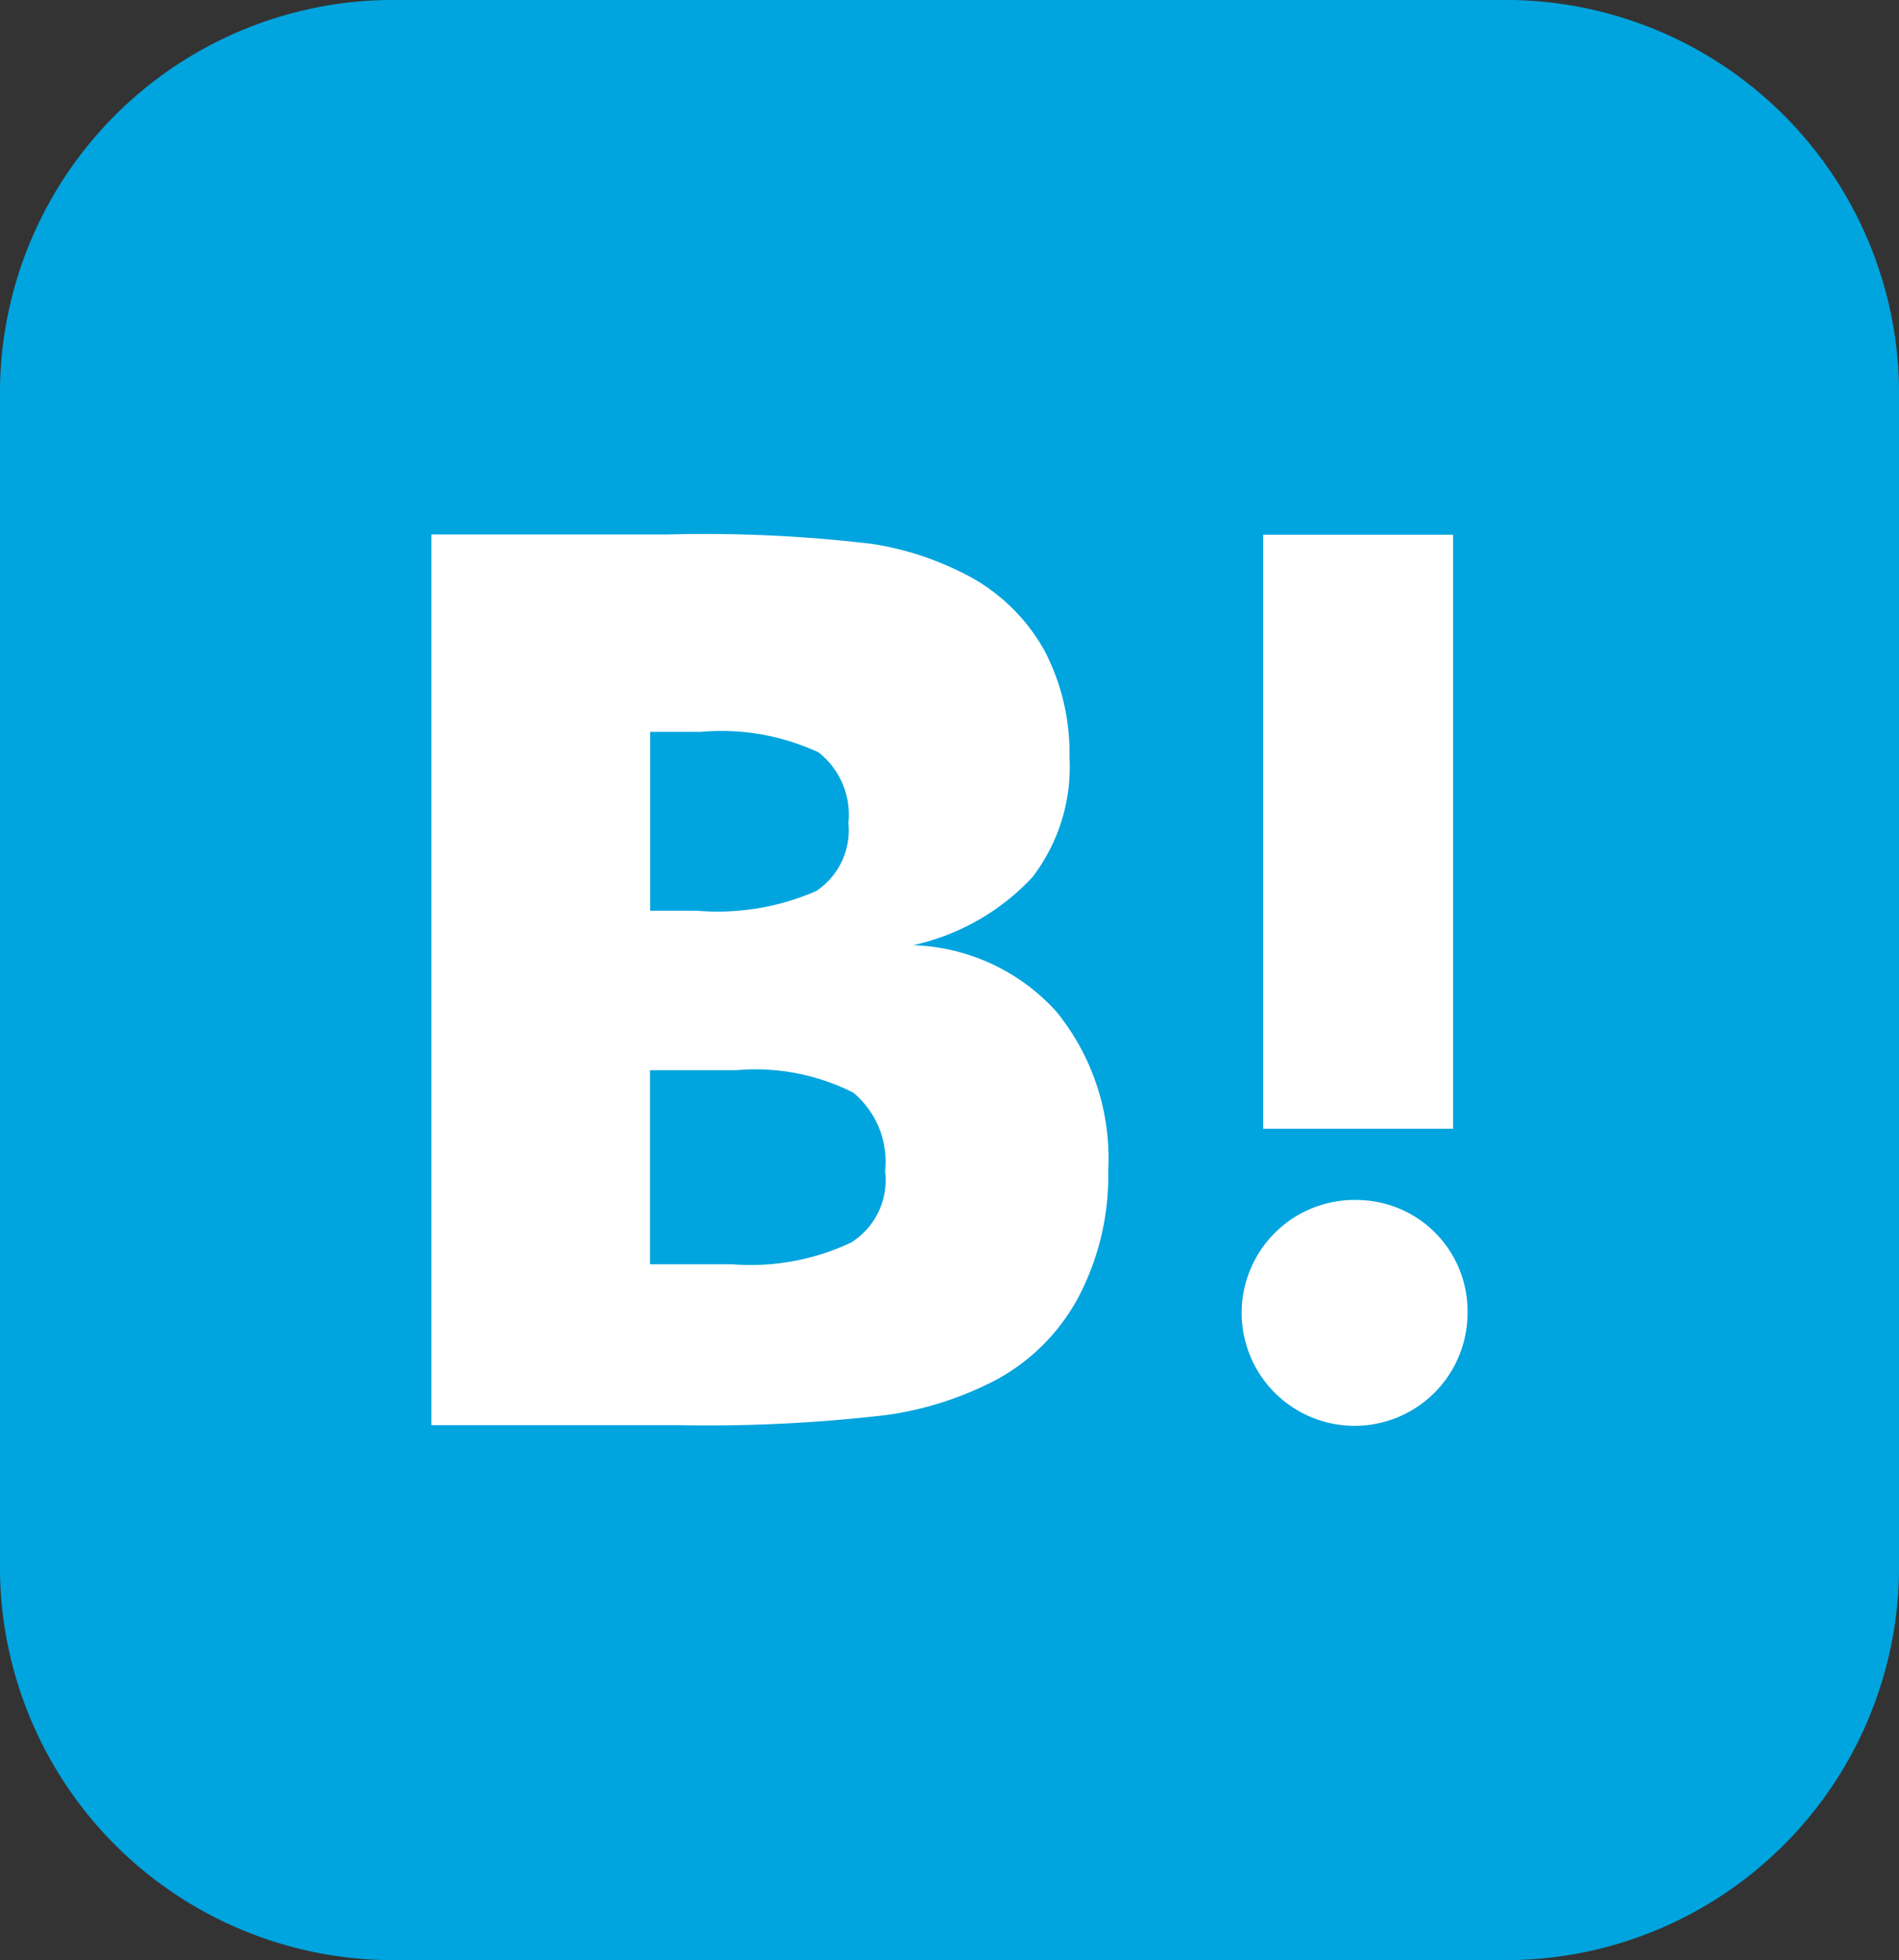
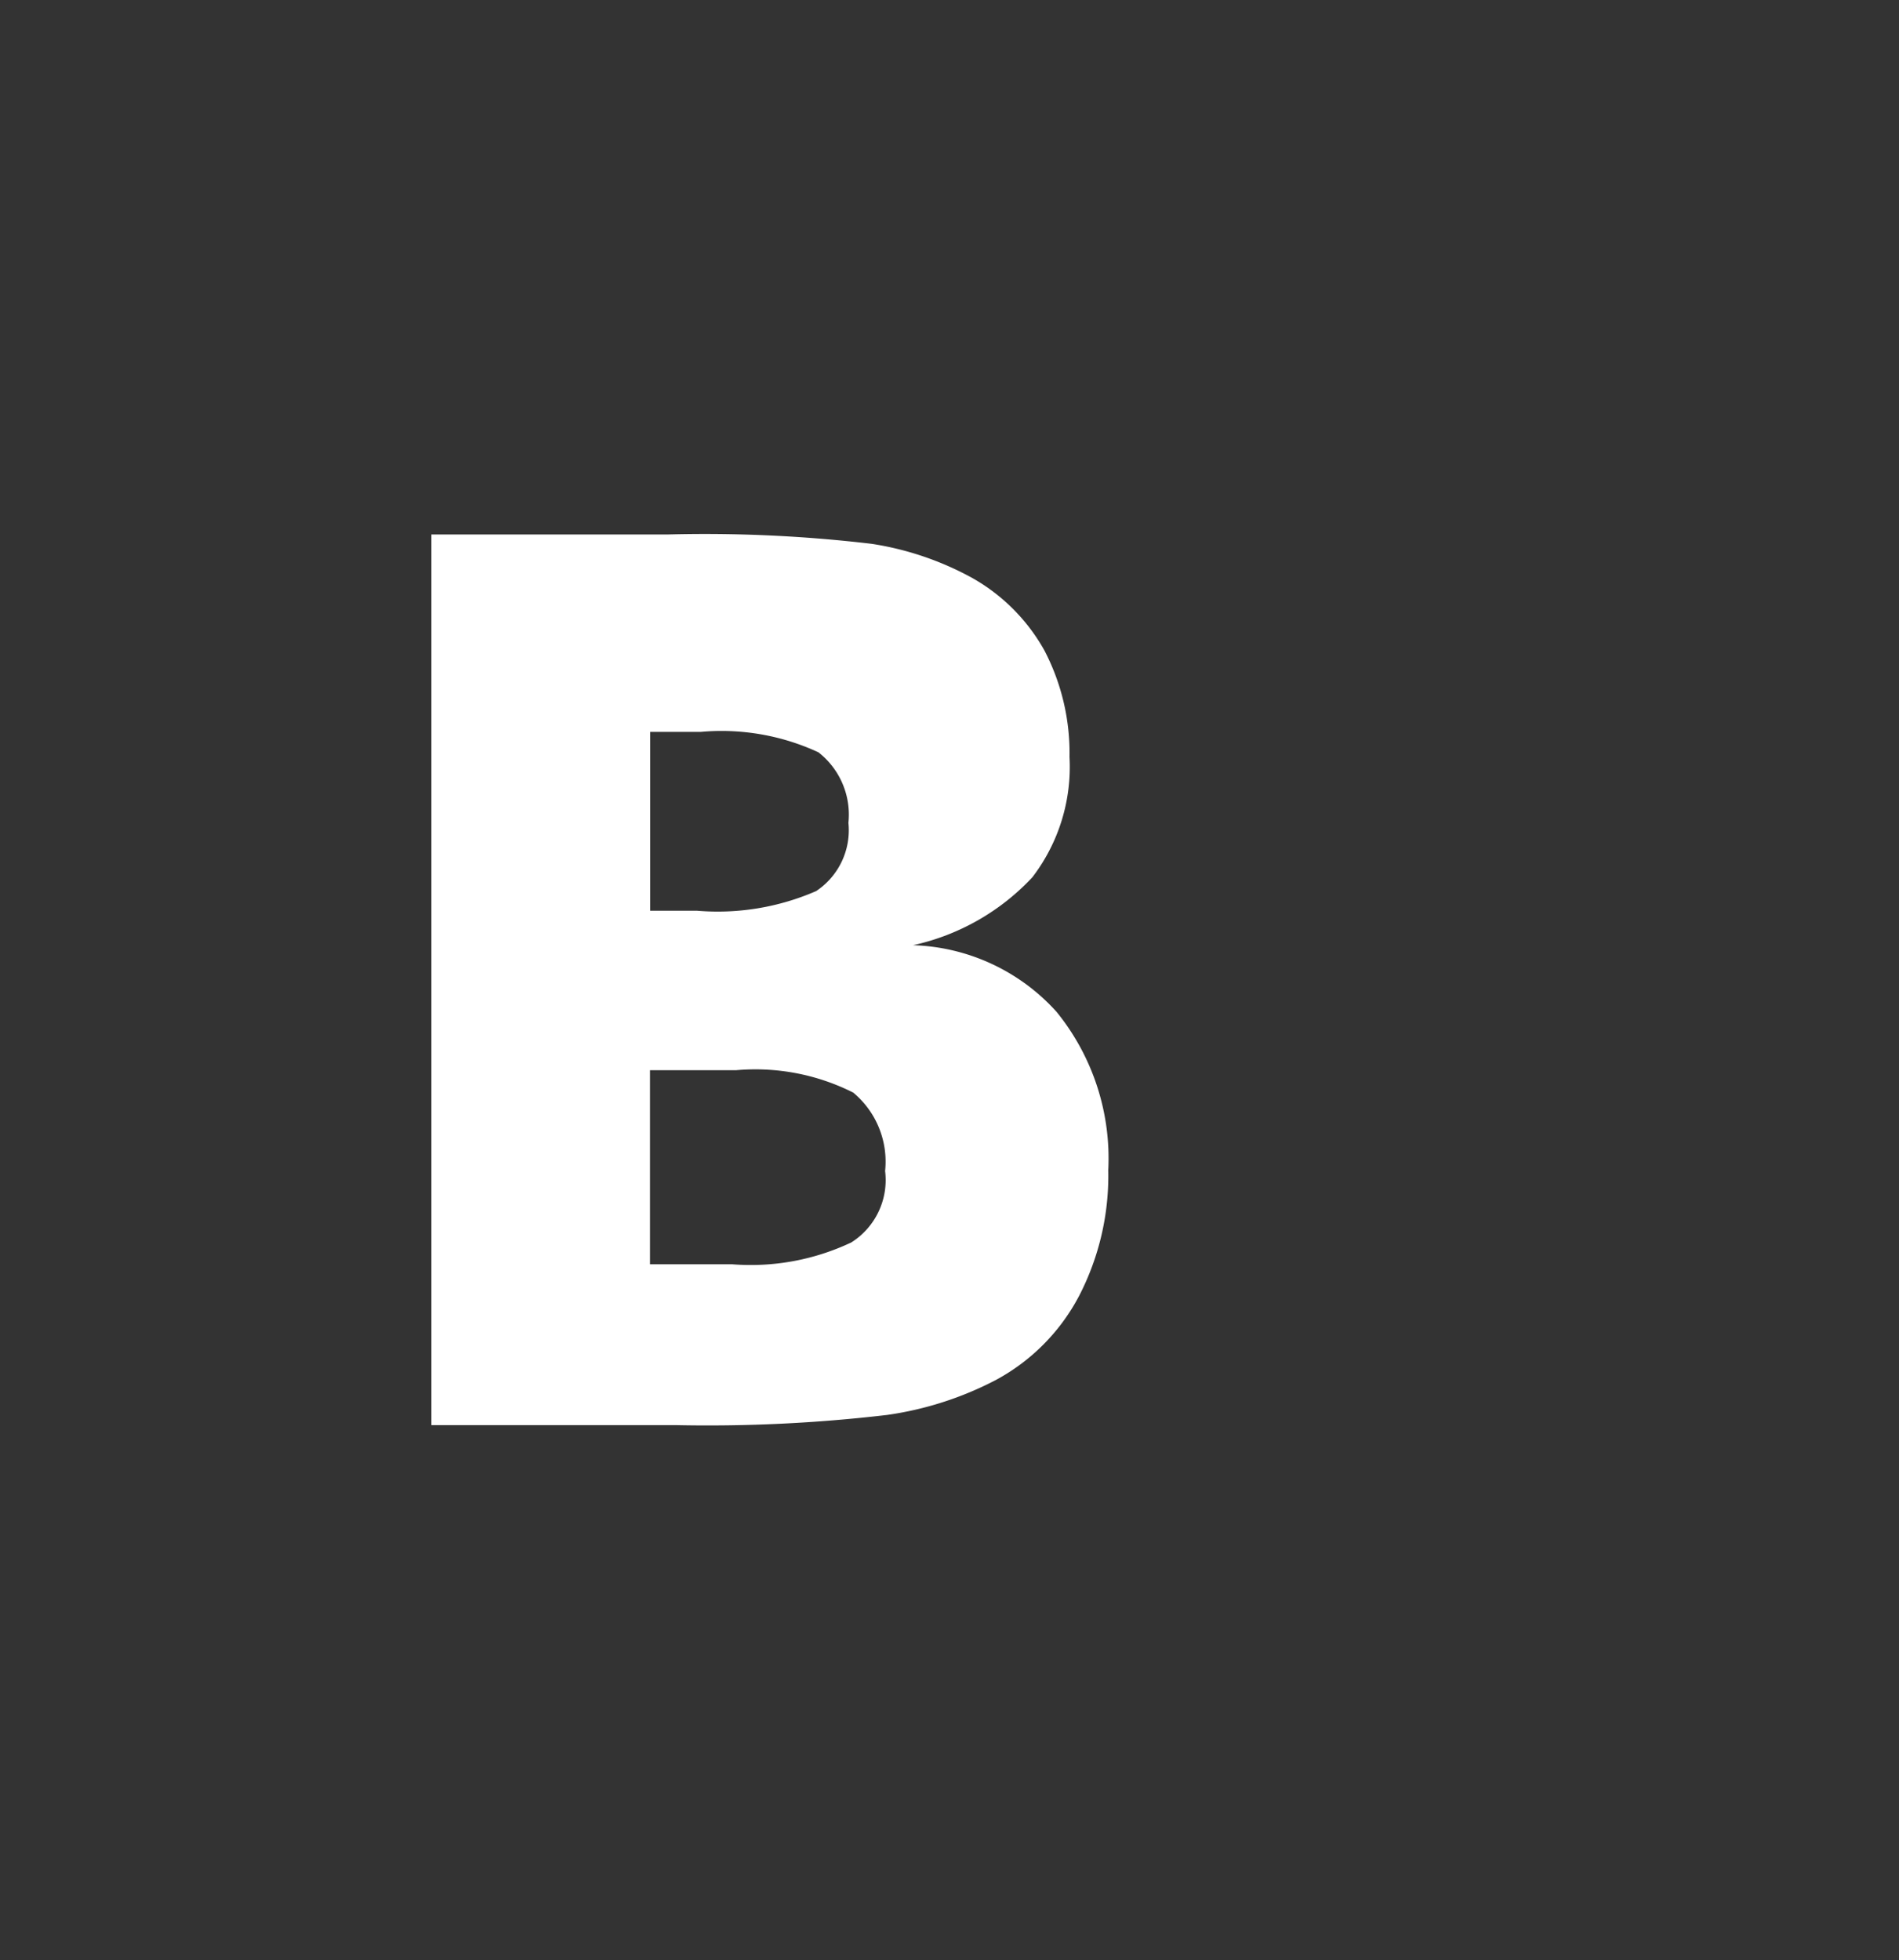
<svg xmlns="http://www.w3.org/2000/svg" width="32.099" height="33.128" viewBox="0 0 32.099 33.128">
  <rect x="0" y="0" width="32.099" height="33.128" fill="#333333" stroke="none" />
  <g id="グループ_80" data-name="グループ 80" transform="translate(-262.669 -579.593)">
-     <path id="パス_27" data-name="パス 27" d="M269.21,579.593h19.016a6.65,6.65,0,0,1,6.542,6.752V605.97a6.649,6.649,0,0,1-6.542,6.751H269.21a6.648,6.648,0,0,1-6.541-6.751V586.345A6.649,6.649,0,0,1,269.21,579.593Z" fill="#00a4de" />
    <g id="グループ_79" data-name="グループ 79">
      <path id="パス_28" data-name="パス 28" d="M280.528,596.694a3.407,3.407,0,0,0-2.426-1.126,3.9,3.9,0,0,0,2.016-1.147,3.066,3.066,0,0,0,.629-2.034,3.749,3.749,0,0,0-.424-1.8,3.19,3.19,0,0,0-1.233-1.233,5.153,5.153,0,0,0-1.682-.569,23.942,23.942,0,0,0-3.447-.159h-4v15.053h4.122a25.972,25.972,0,0,0,3.582-.172,5.689,5.689,0,0,0,1.836-.59,3.42,3.42,0,0,0,1.406-1.418,4.42,4.42,0,0,0,.495-2.127A3.931,3.931,0,0,0,280.528,596.694Zm-6.869-4.731h.854a3.894,3.894,0,0,1,1.99.345,1.336,1.336,0,0,1,.507,1.192,1.235,1.235,0,0,1-.545,1.153,4.167,4.167,0,0,1-2.016.332h-.79v-3.022Zm3.39,8.633a3.973,3.973,0,0,1-2,.365h-1.393v-3.28h1.451a3.675,3.675,0,0,1,1.984.378,1.517,1.517,0,0,1,.539,1.325,1.246,1.246,0,0,1-.59,1.219Z" fill="#fff" />
-       <path id="パス_29" data-name="パス 29" d="M285.626,599.874a1.909,1.909,0,1,0,1.849,1.908h0A1.88,1.88,0,0,0,285.626,599.874Z" fill="#fff" />
-       <rect id="長方形_283" data-name="長方形 283" width="3.21" height="10.039" transform="translate(284.021 588.631)" fill="#fff" />
    </g>
  </g>
</svg>